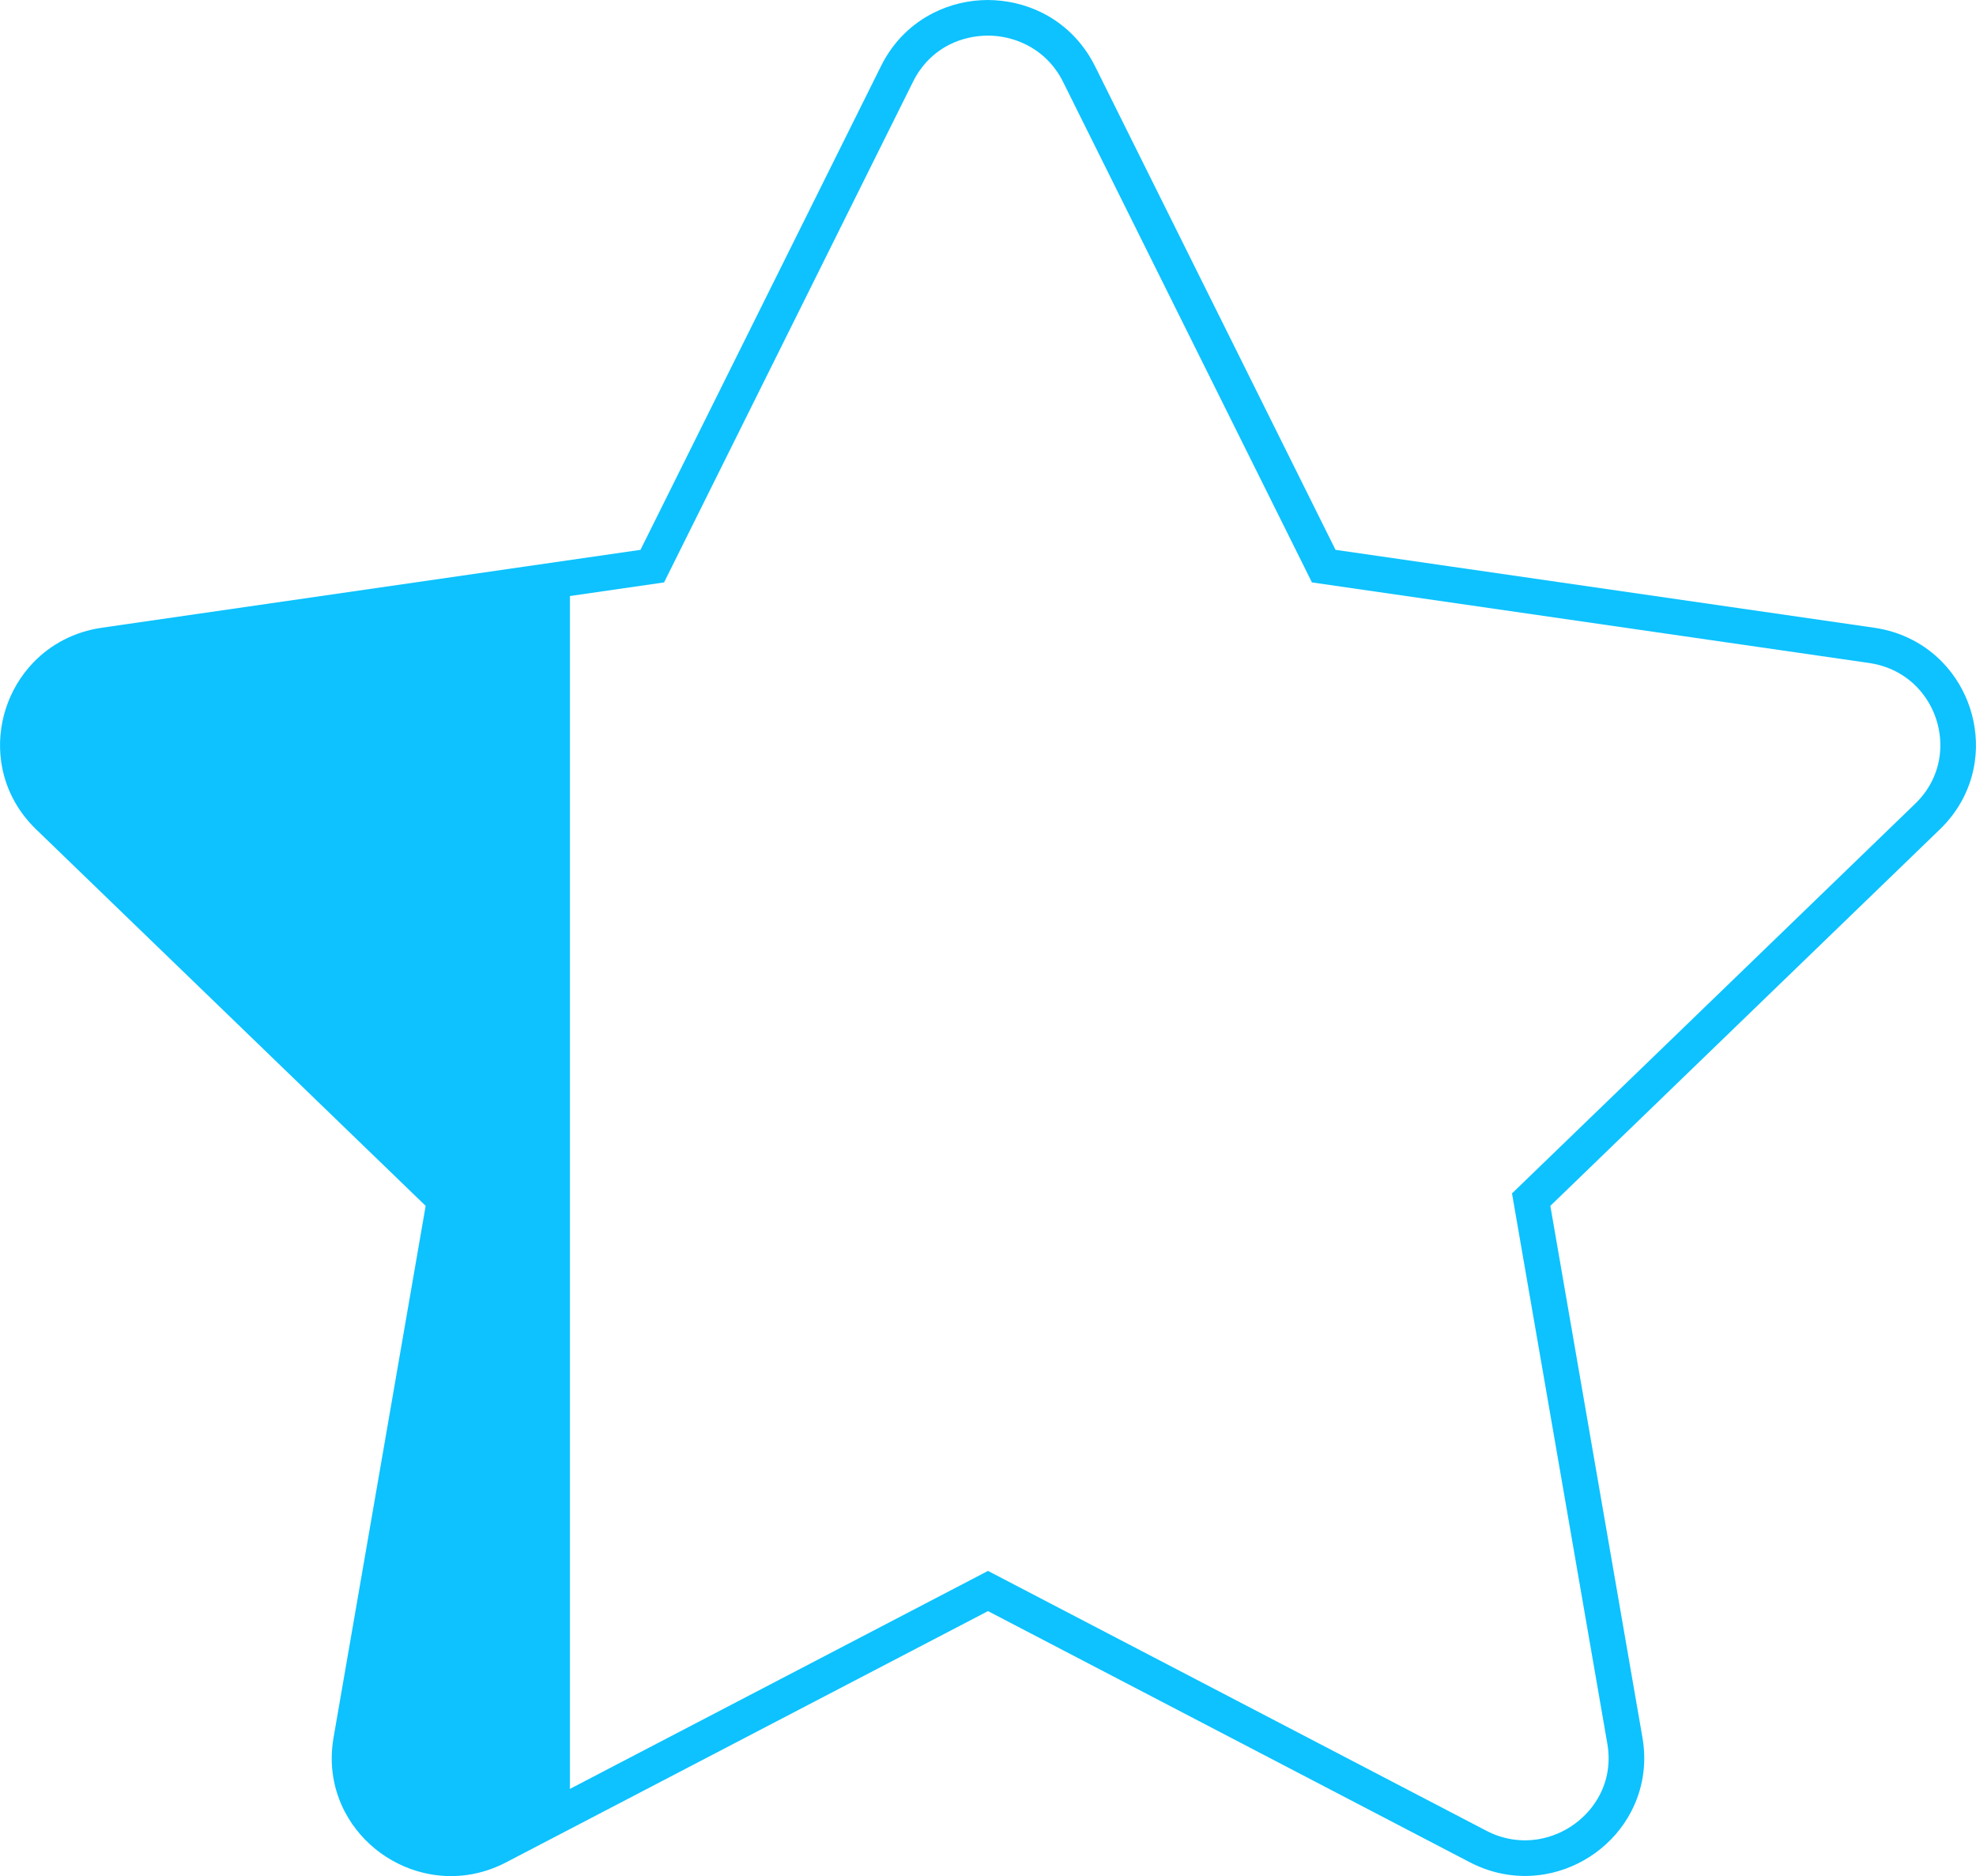
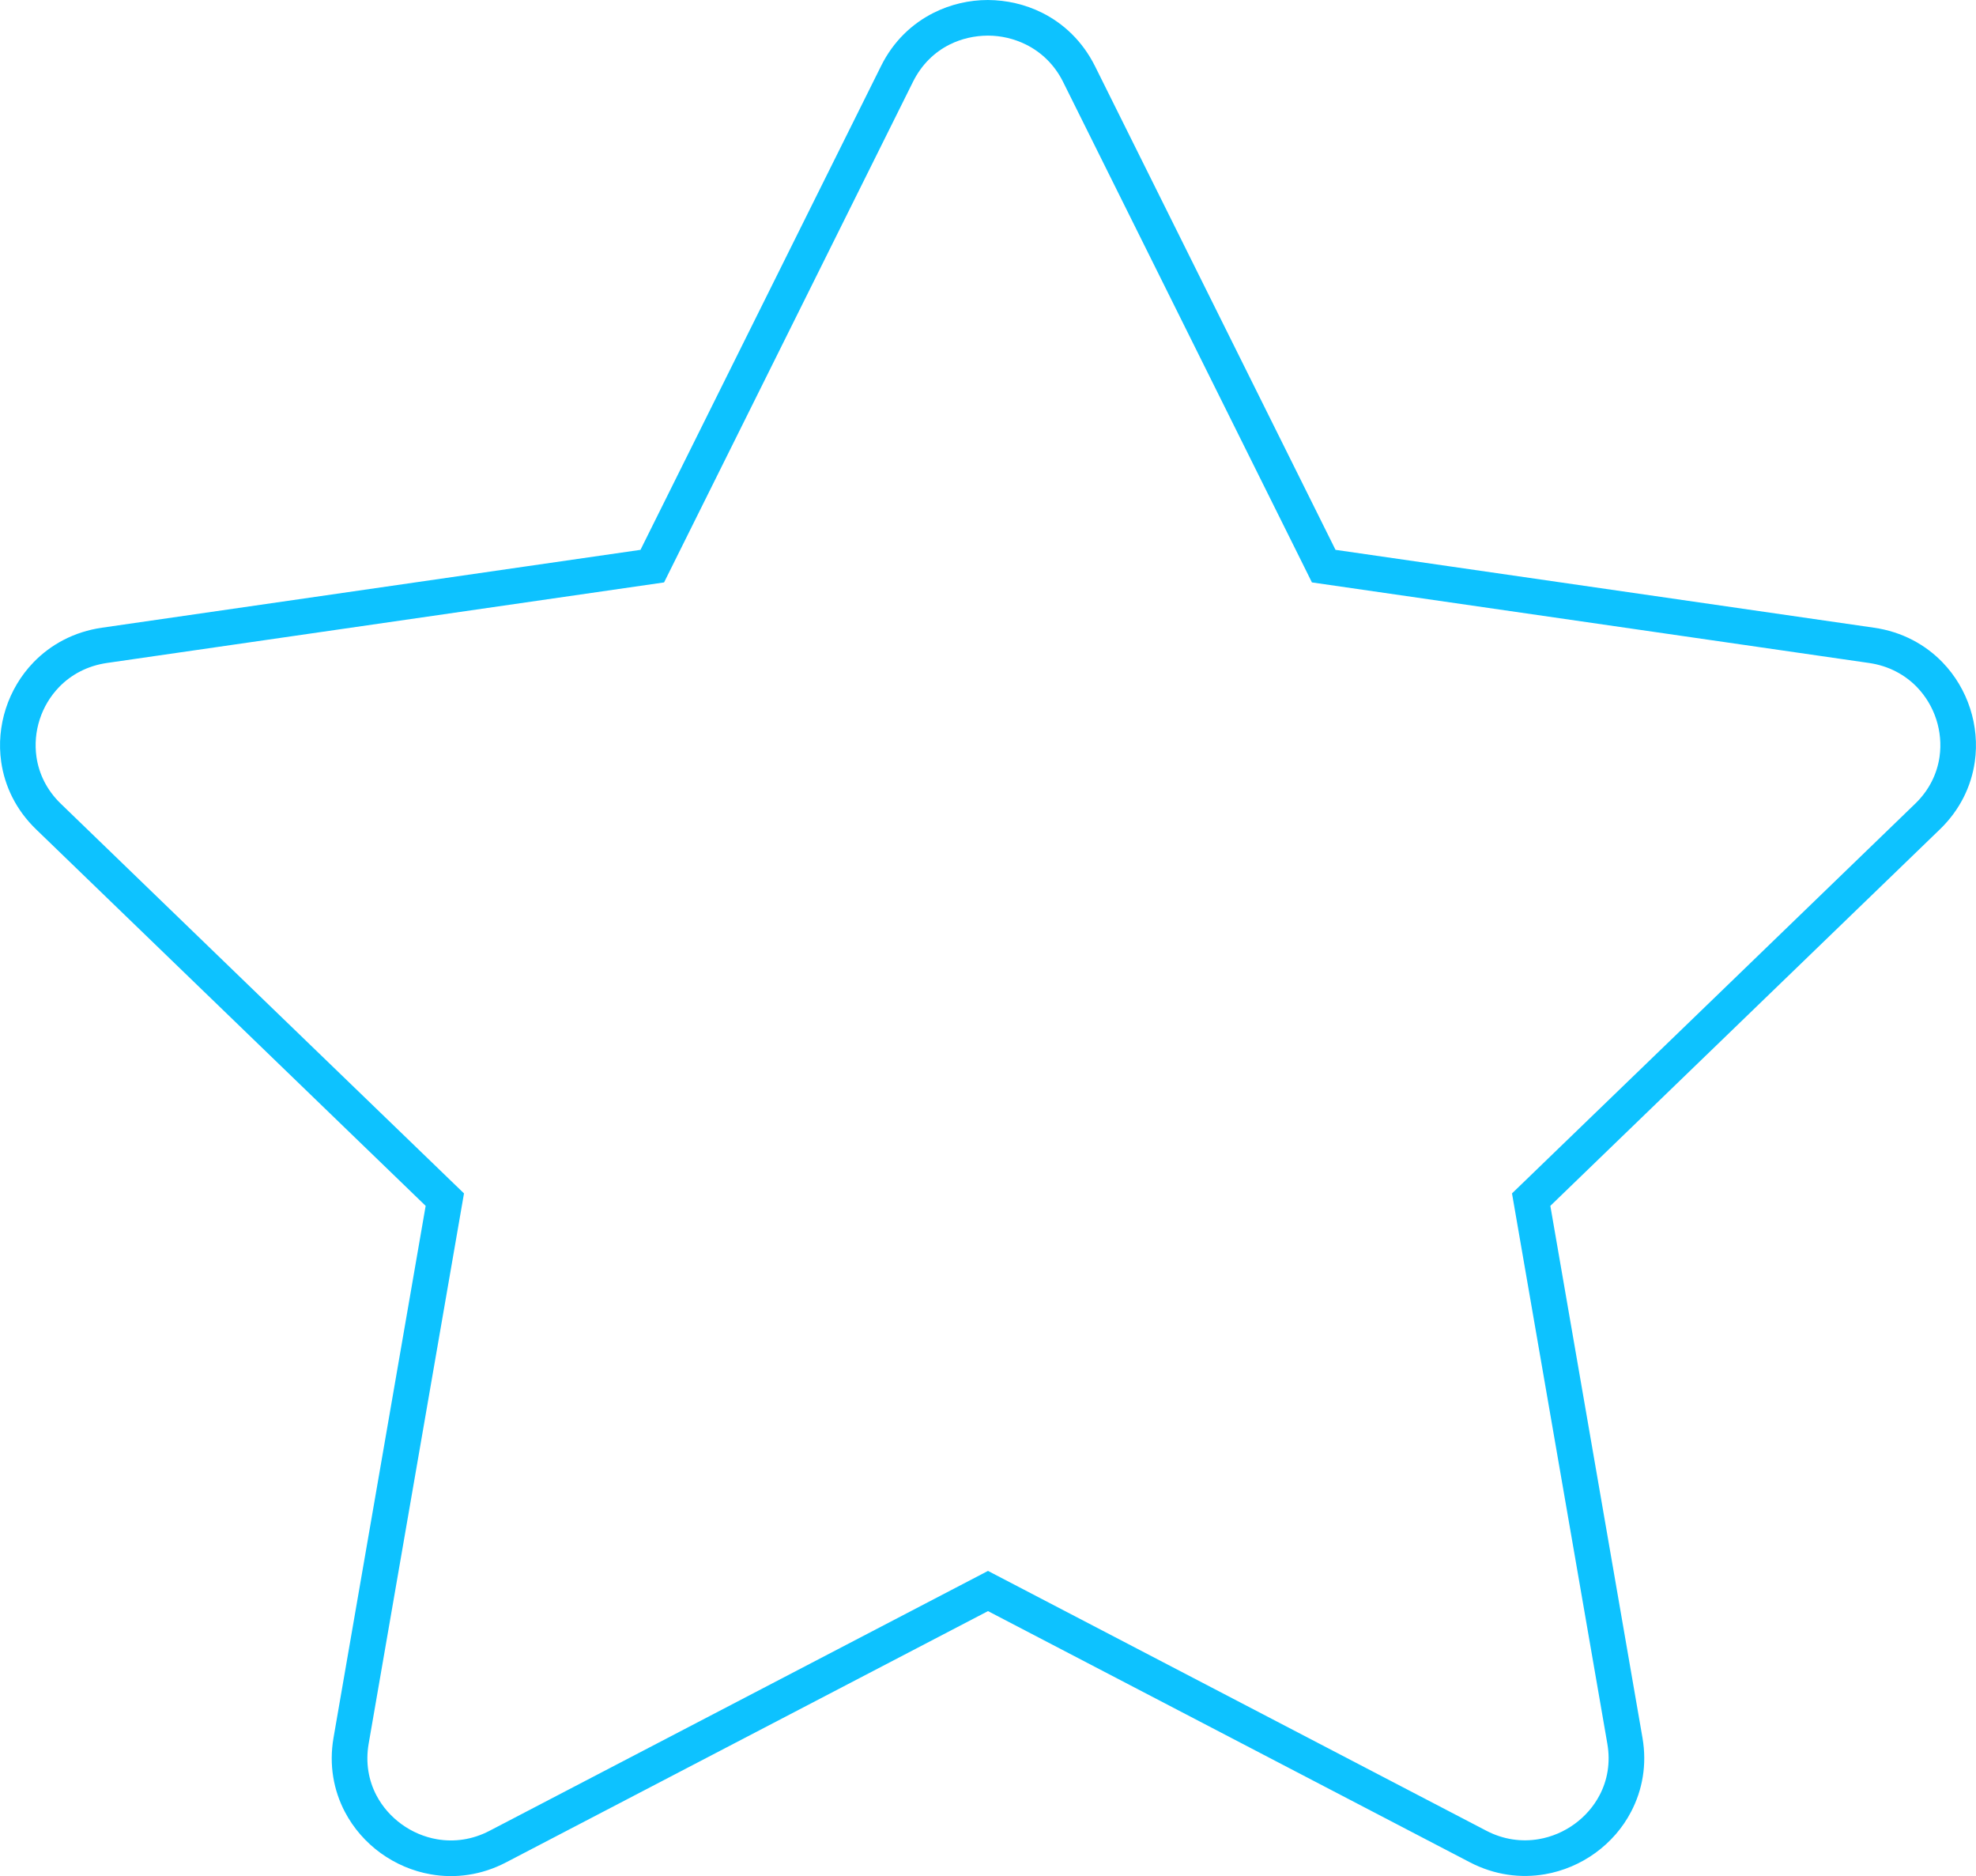
<svg xmlns="http://www.w3.org/2000/svg" xml:space="preserve" width="15.627mm" height="14.834mm" version="1.1" style="shape-rendering:geometricPrecision; text-rendering:geometricPrecision; image-rendering:optimizeQuality; fill-rule:evenodd; clip-rule:evenodd" viewBox="0 0 1562.68 1483.42">
  <defs>
    <style type="text/css">
   
    .str0 {stroke:#0DC2FF;stroke-width:0.26;stroke-miterlimit:22.926}
    .fil1 {fill:none}
    .fil0 {fill:#0DC2FF;fill-rule:nonzero}
    .fil2 {fill:#0DC2FF;fill-rule:nonzero}
   
  </style>
    <clipPath id="id0">
      <path d="M853.25 58.34l190.52 383.08 3.09 6.21 6.86 0.99 426.31 61.64c65.7,9.45 91.75,89.59 44.33,135.38l-308.41 298.03 -5.04 4.87 1.2 6.9 72.94 421.01c11.19,64.88 -57.87,113.96 -116.24,83.52l-381.36 -198.79 -6.11 -3.18 -6.11 3.18 -381.41 198.81c-58.27,30.64 -127.4,-18.59 -116.19,-83.55l72.94 -421 1.2 -6.9 -5.04 -4.87 -308.42 -298.04c-47.41,-45.78 -21.36,-125.92 44.35,-135.38l426.3 -61.63 6.86 -0.99 3.09 -6.21 190.53 -383.1c29.49,-59.23 114.46,-58.65 143.81,0.02z" />
    </clipPath>
  </defs>
  <g id="Layer_x0020_1">
    <g>
  </g>
    <g style="clip-path:url(#id0)">
      <g>
-         <polygon class="fil0 str0" points="450.61,1442.87 450.61,463.91 358.01,477.14 238.94,490.37 80.19,516.82 40.51,530.05 14.05,569.74 27.28,635.89 331.55,926.93 344.78,966.62 318.32,1165.05 278.63,1389.95 291.86,1442.87 358.01,1469.32 " />
-       </g>
+         </g>
    </g>
    <path class="fil1" d="M853.25 58.34l190.52 383.08 3.09 6.21 6.86 0.99 426.31 61.64c65.7,9.45 91.75,89.59 44.33,135.38l-308.41 298.03 -5.04 4.87 1.2 6.9 72.94 421.01c11.19,64.88 -57.87,113.96 -116.24,83.52l-381.36 -198.79 -6.11 -3.18 -6.11 3.18 -381.41 198.81c-58.27,30.64 -127.4,-18.59 -116.19,-83.55l72.94 -421 1.2 -6.9 -5.04 -4.87 -308.42 -298.04c-47.41,-45.78 -21.36,-125.92 44.35,-135.38l426.3 -61.63 6.86 -0.99 3.09 -6.21 190.53 -383.1c29.49,-59.23 114.46,-58.65 143.81,0.02z" />
    <path class="fil2" d="M865.85 52.09l190.32 382.66 425.84 61.57c22.23,3.19 40.65,13.35 54.27,27.44 10.01,10.37 17.41,22.94 21.78,36.44 4.36,13.47 5.73,27.96 3.69,42.17 -2.76,19.22 -11.67,38 -27.63,53.41l-308.05 297.68 72.87 420.62c3.67,21.32 -0.08,41.3 -8.9,58.23 -6.75,13.06 -16.6,24.24 -28.33,32.75 -11.72,8.5 -25.42,14.39 -39.95,16.89 -19.14,3.31 -39.83,0.71 -59.43,-9.51l-380.99 -198.55 -381.02 198.61c-19.59,10.26 -40.26,12.88 -59.45,9.56 -14.46,-2.49 -28.11,-8.36 -39.79,-16.81 -11.67,-8.45 -21.47,-19.55 -28.3,-32.52 -8.93,-16.99 -12.75,-37.14 -9.04,-58.66l72.87 -420.61 -308.06 -297.69c-15.95,-15.39 -24.86,-34.17 -27.62,-53.38 -2.04,-14.22 -0.68,-28.69 3.68,-42.18 4.38,-13.51 11.79,-26.08 21.8,-36.45 13.62,-14.1 32.04,-24.25 54.27,-27.45l425.83 -61.56 190.31 -382.66c9.66,-19.46 24.51,-33.46 41.65,-42.03 13.42,-6.71 28.14,-10.06 42.75,-10.06 14.74,0.07 29.49,3.41 42.77,10.02 17.16,8.54 32.09,22.59 41.86,42.07zm165.3 395.58l-190.52 -383.1c-6.77,-13.54 -17.2,-23.34 -29.2,-29.31 -9.46,-4.71 -19.89,-7.1 -30.21,-7.1 -10.48,0.06 -20.89,2.39 -30.19,7.04 -11.84,5.92 -22.16,15.72 -28.97,29.4l-196.9 395.91 -440.52 63.68c-15.61,2.25 -28.5,9.3 -37.95,19.09 -7.05,7.29 -12.25,16.1 -15.3,25.53 -3.06,9.46 -4.01,19.64 -2.58,29.62 1.91,13.27 8.12,26.31 19.26,37.06 106.28,102.71 212.49,205.5 318.86,308.12l-75.41 435.2c-2.6,15.07 0.02,29.08 6.18,40.8 4.76,9.05 11.67,16.85 19.92,22.82 8.24,5.96 17.85,10.11 27.99,11.85 13.42,2.31 27.91,0.47 41.65,-6.75l394.08 -205.43 393.97 205.36c13.74,7.22 28.25,9.03 41.71,6.71 10.2,-1.75 19.87,-5.92 28.15,-11.93 8.24,-5.98 15.15,-13.81 19.89,-22.91 6.12,-11.63 8.68,-25.54 6.1,-40.51l-75.41 -435.21c106.36,-102.62 212.57,-205.41 318.85,-308.11 11.15,-10.76 17.36,-23.8 19.27,-37.09 1.43,-9.97 0.47,-20.15 -2.59,-29.61 -3.05,-9.43 -8.25,-18.24 -15.28,-25.52 -9.45,-9.77 -22.33,-16.84 -37.95,-19.08l-440.53 -63.69 -6.37 -12.84z" />
  </g>
</svg>